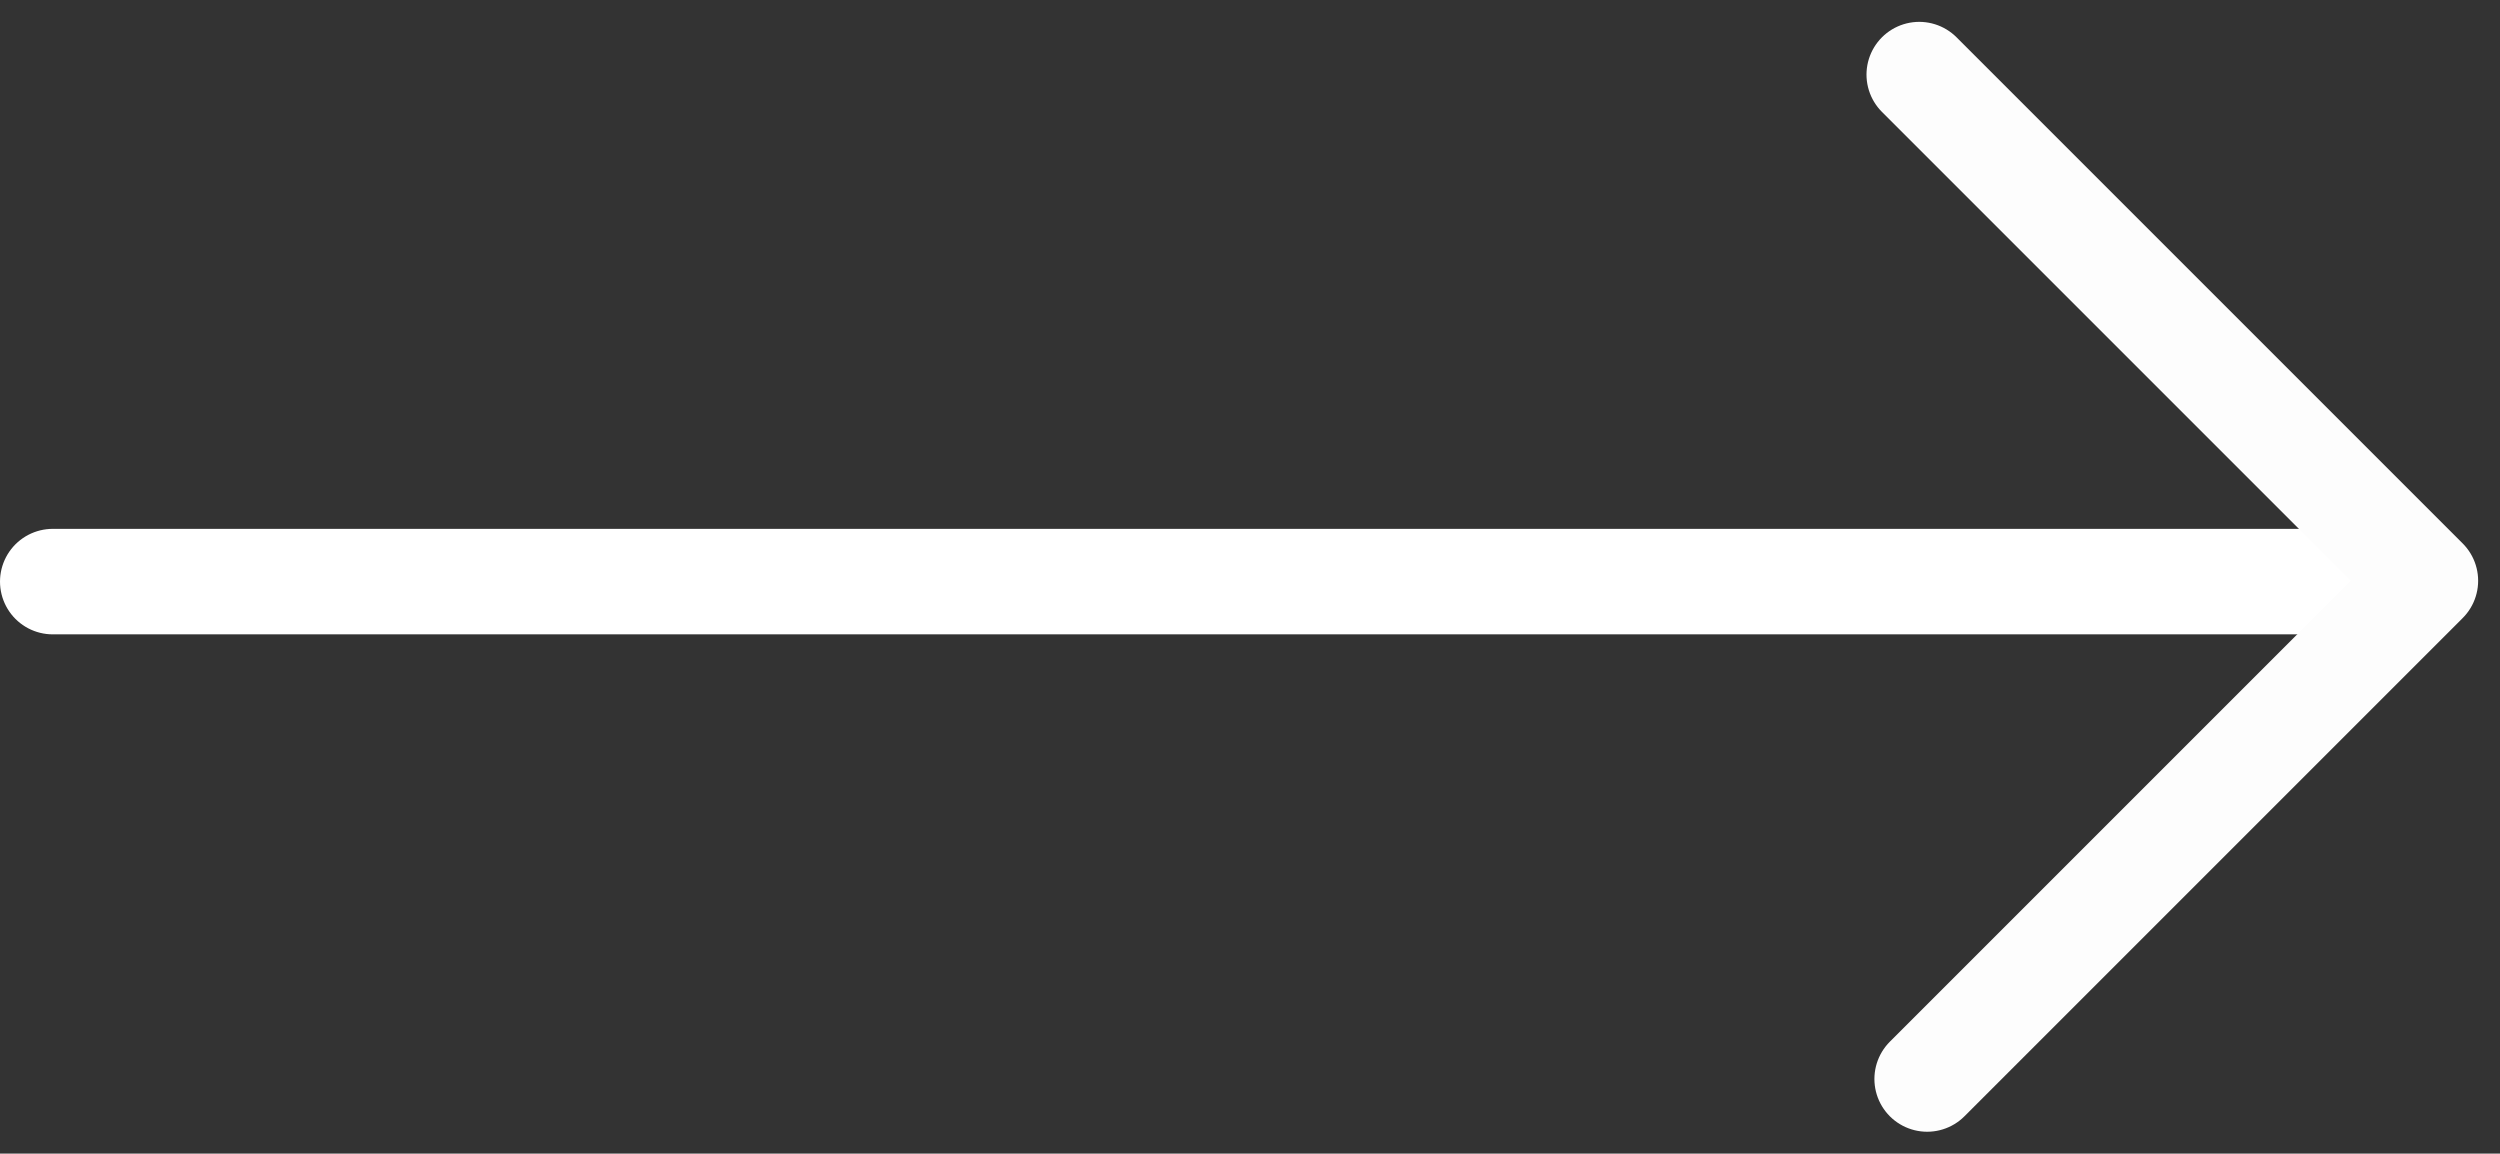
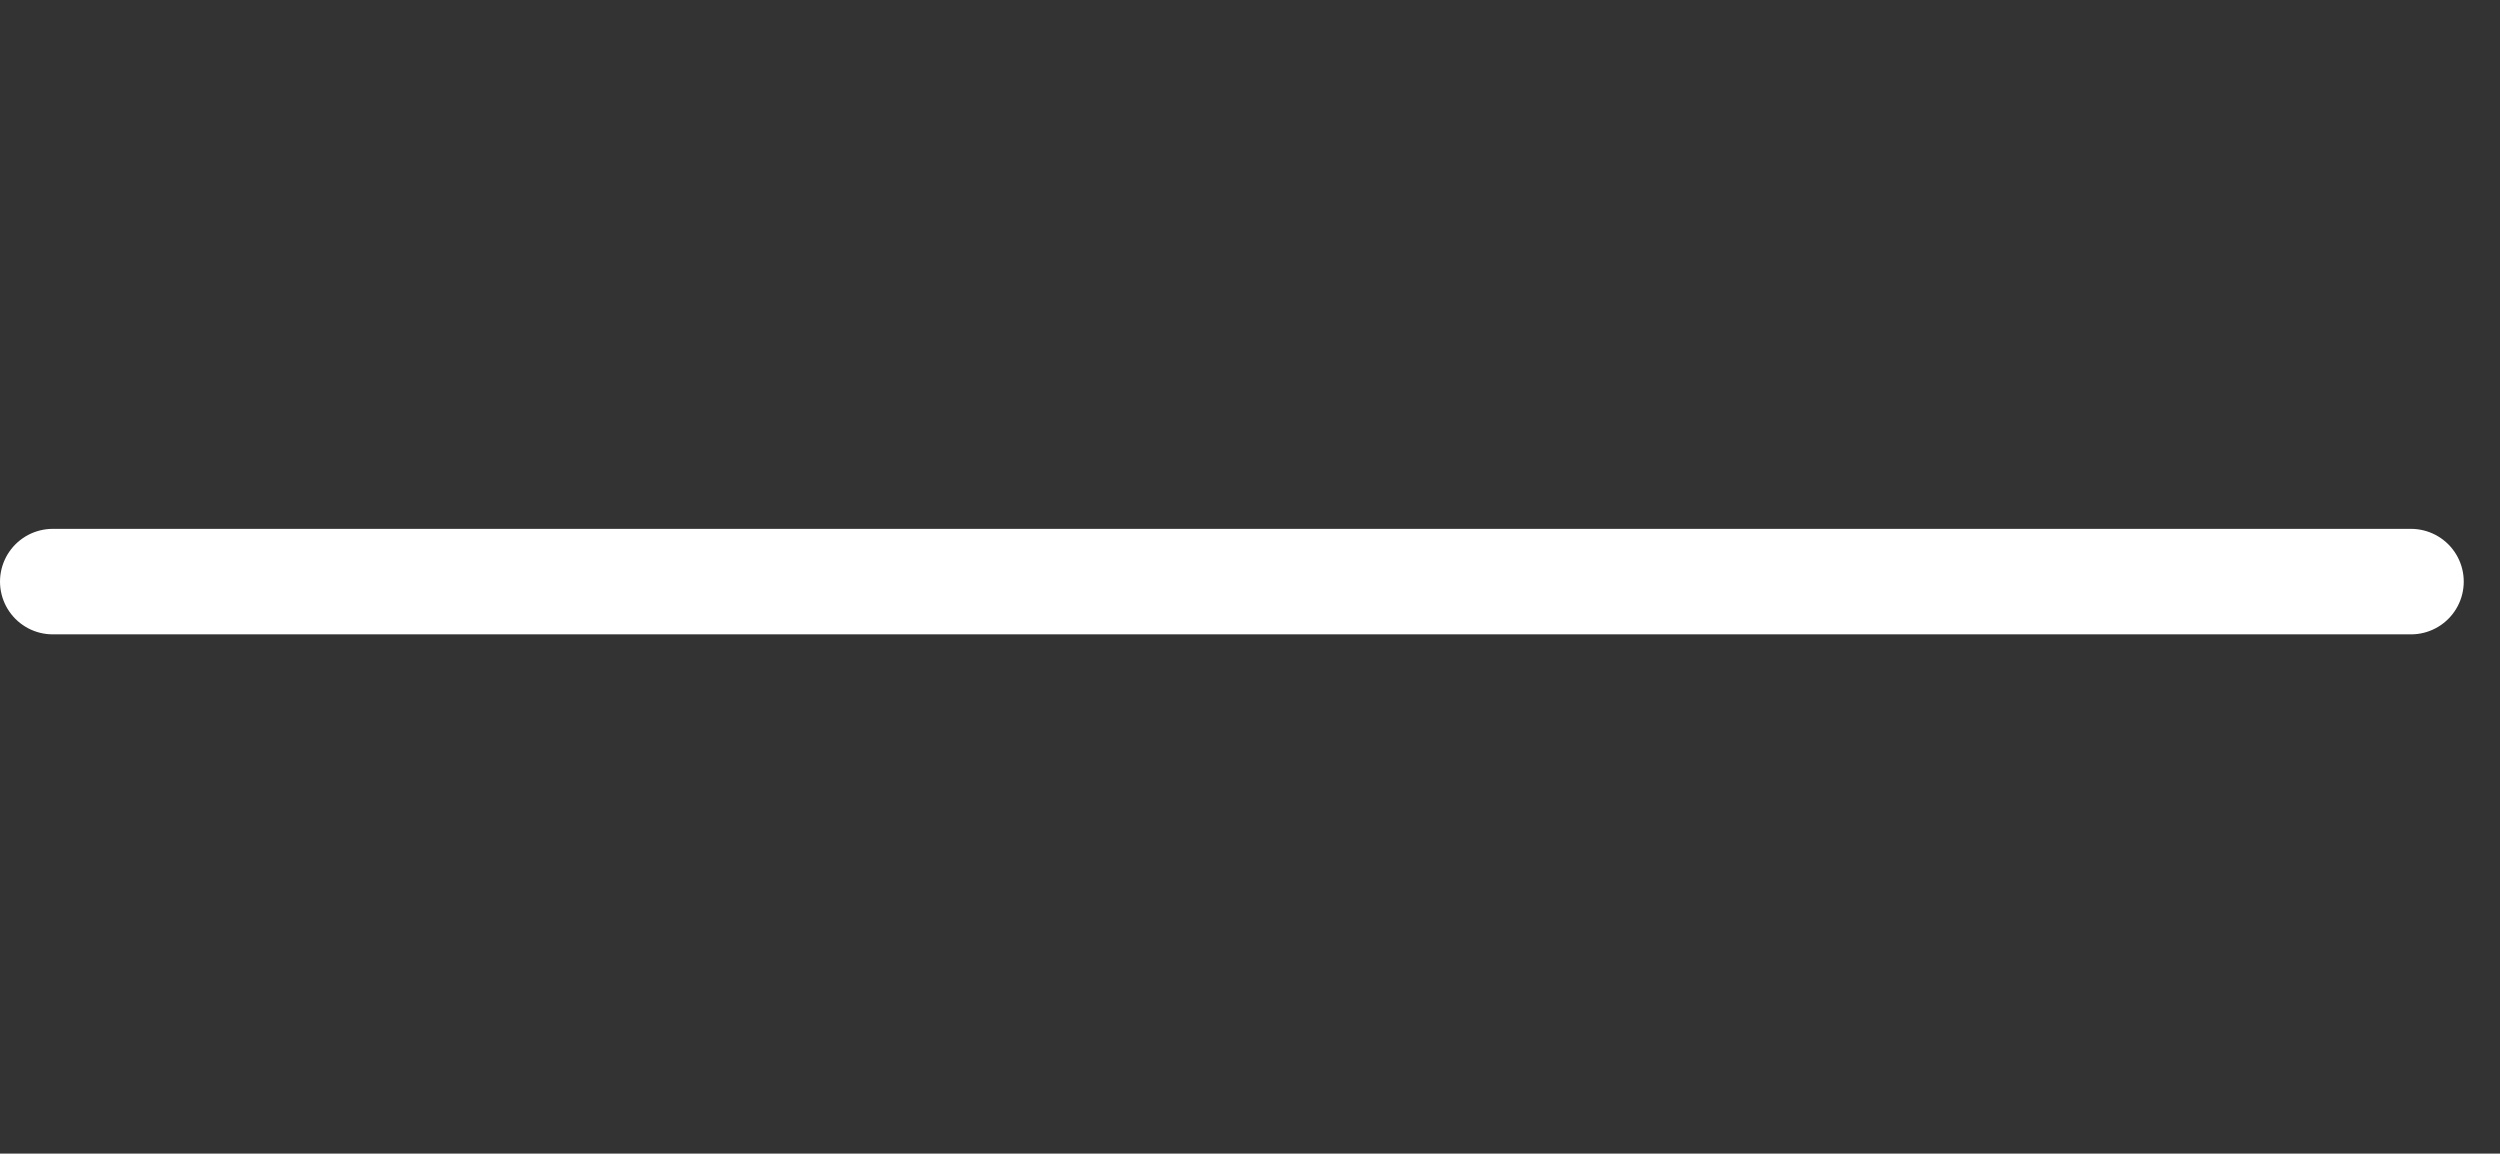
<svg xmlns="http://www.w3.org/2000/svg" width="71.092" height="32.804" viewBox="0 0 71.092 32.804">
  <rect x="0" y="0" width="71.092" height="32.804" fill="#333333" stroke="none" />
  <g id="Group_103" data-name="Group 103" transform="translate(1.5 2.121)">
    <line id="Line_1" data-name="Line 1" x2="67.061" transform="translate(0 14.418)" fill="none" stroke="#fff" stroke-linecap="round" stroke-width="3" />
-     <path id="Path_3" data-name="Path 3" d="M0,0V20.037H20.355" transform="translate(53.302 28.562) rotate(-135)" fill="none" stroke="#fdfdfd" stroke-linecap="round" stroke-linejoin="round" stroke-width="3" />
  </g>
</svg>